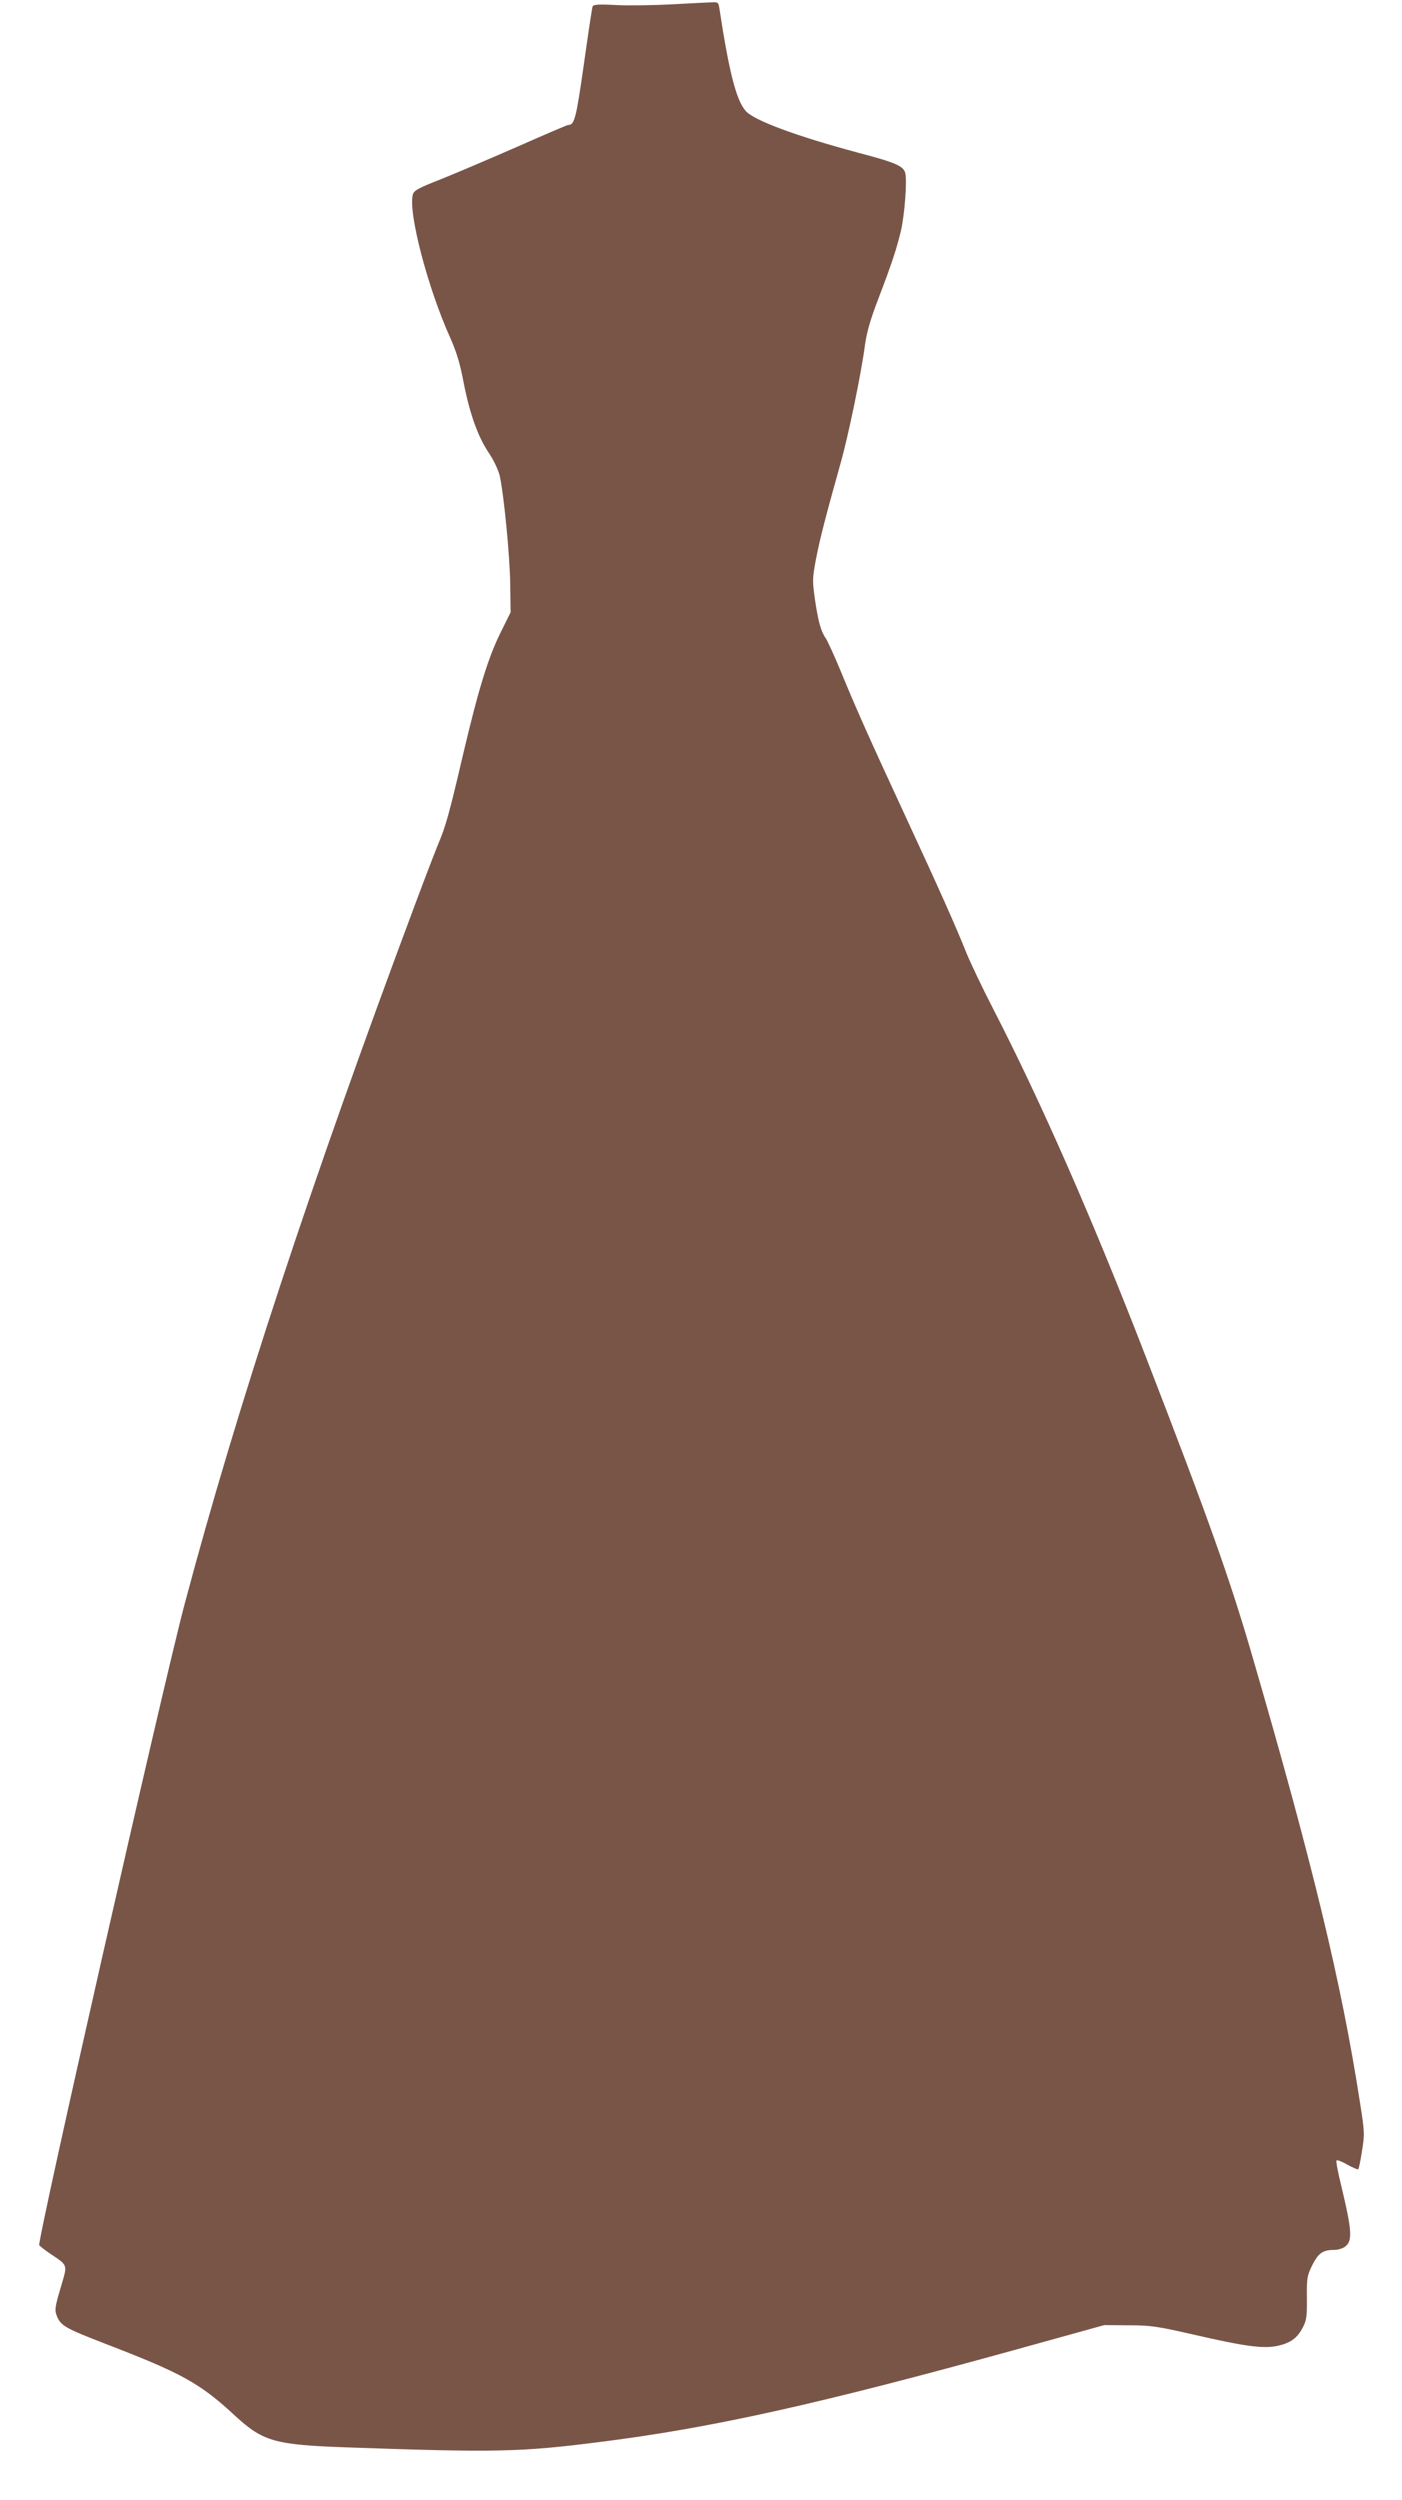
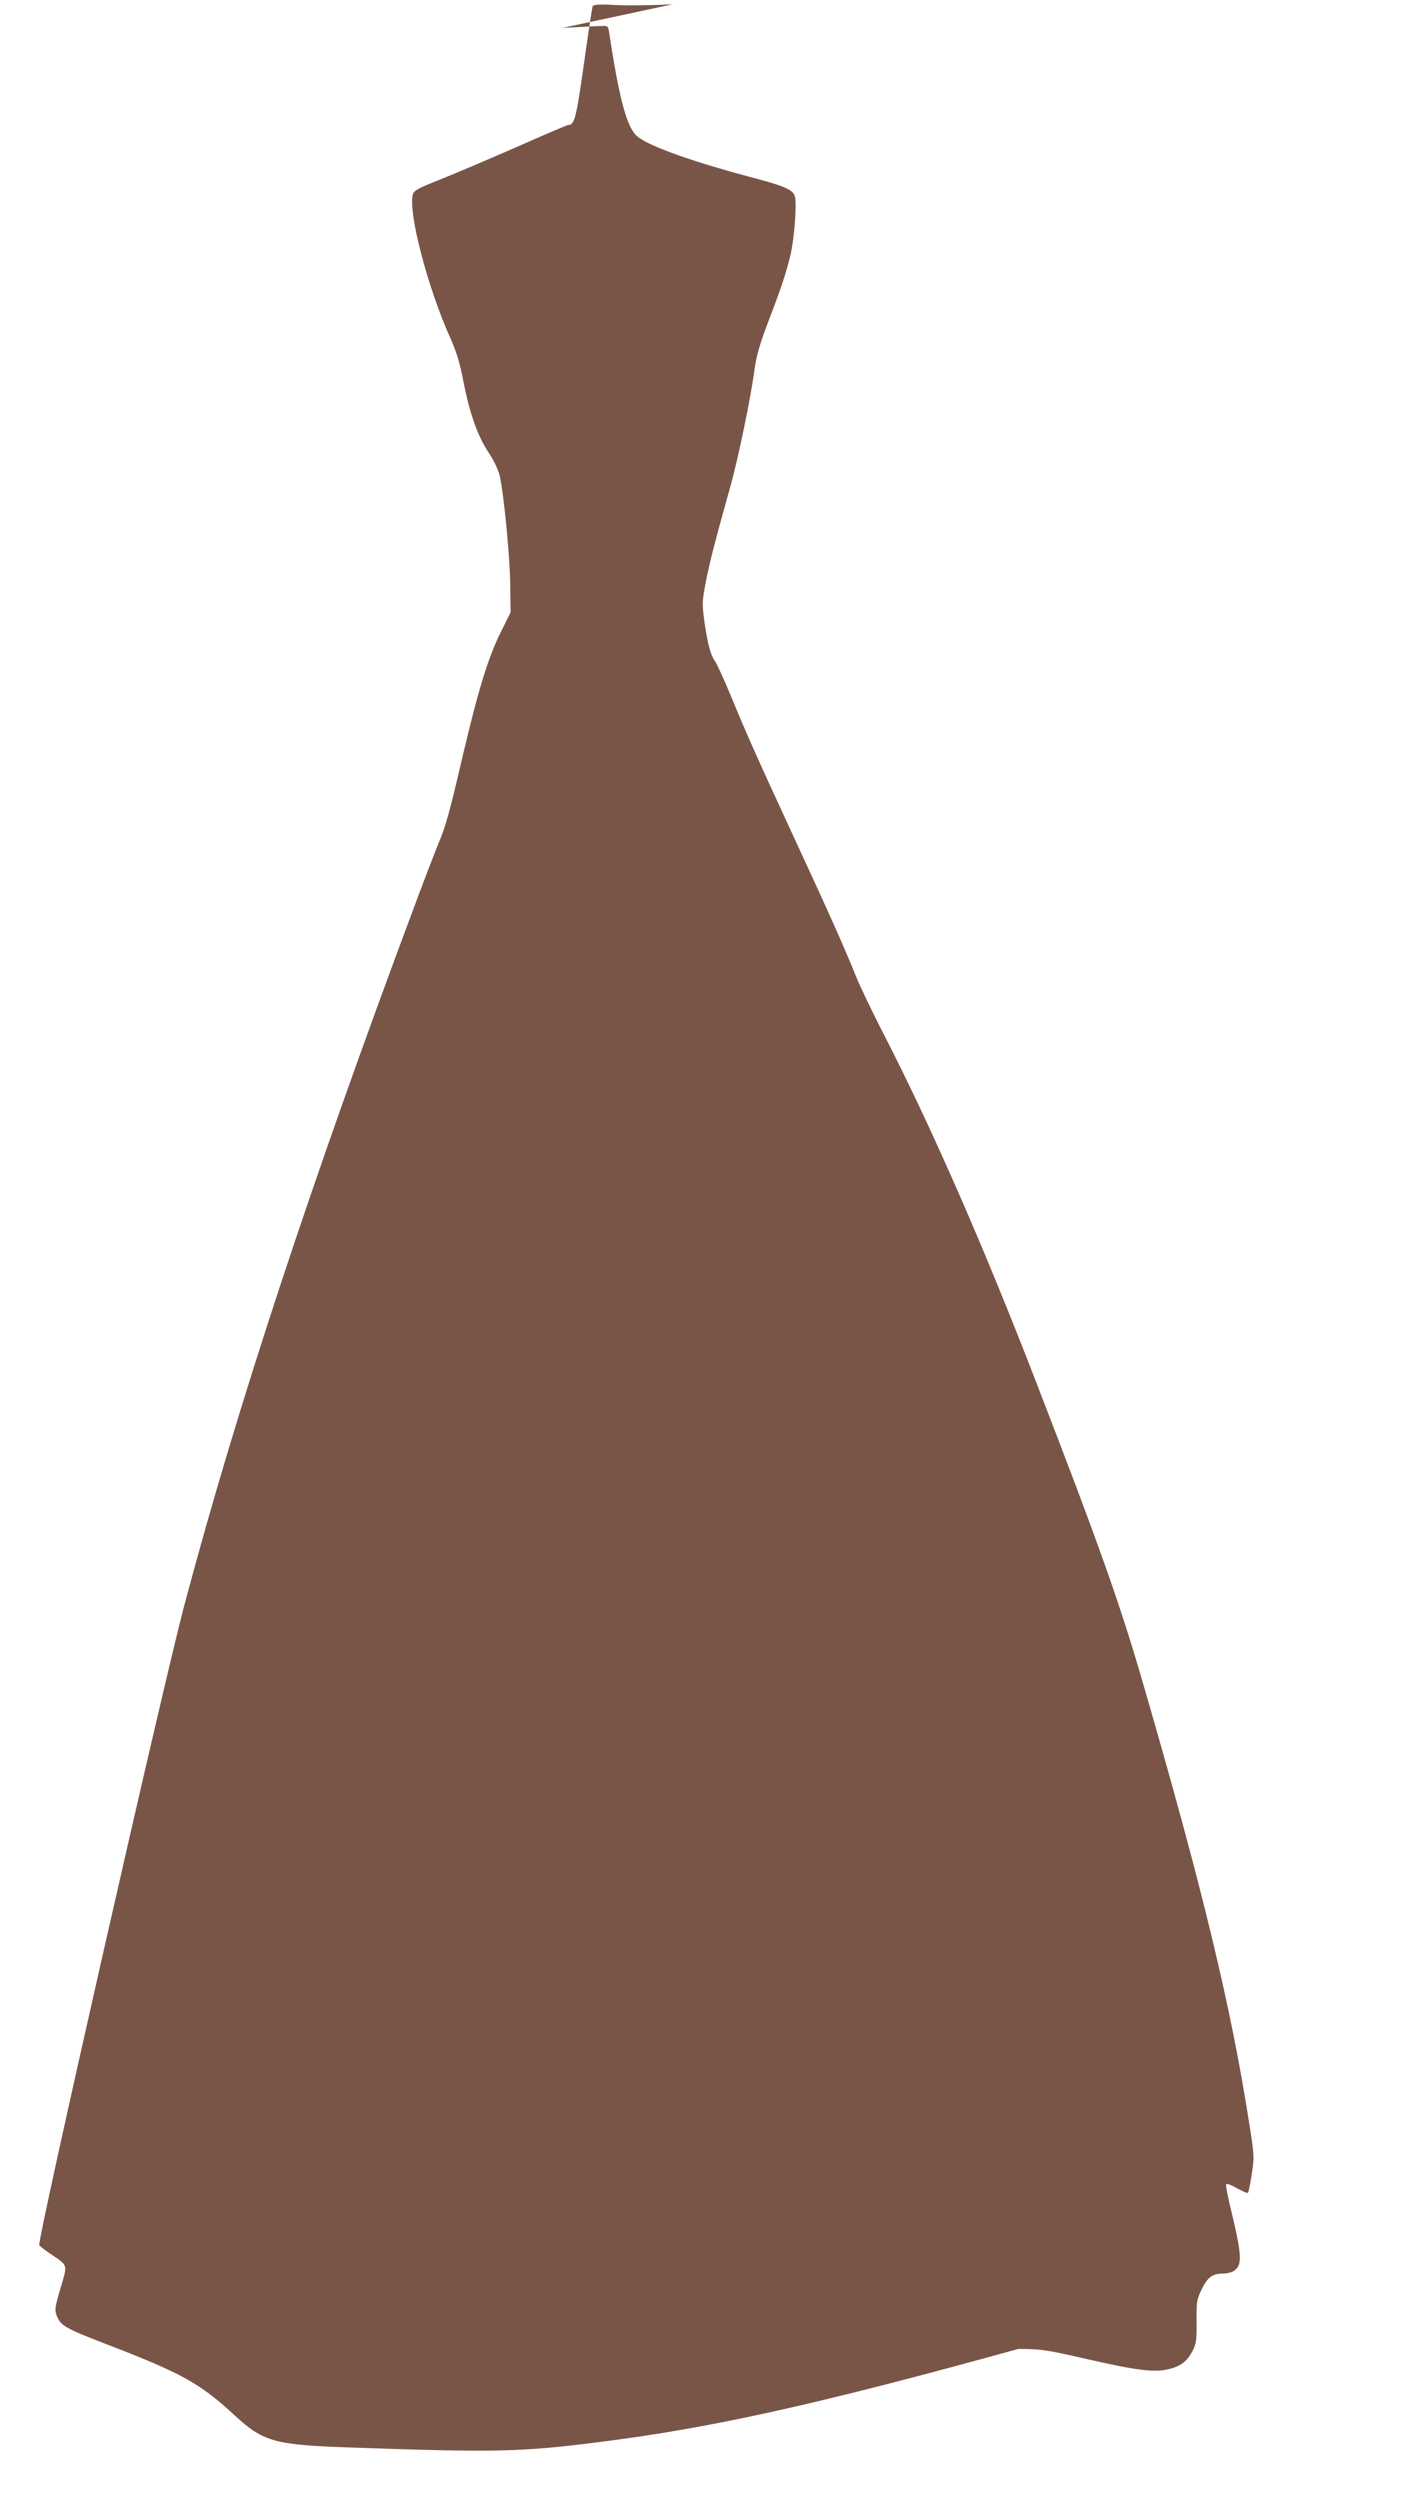
<svg xmlns="http://www.w3.org/2000/svg" version="1.0" width="718pt" height="1280pt" viewBox="0 0 718 1280" preserveAspectRatio="xMidYMid meet">
  <g transform="translate(0,1280) scale(0.1,-0.1)" fill="#795548" stroke="none">
-     <path d="M3445 12778 c-93 -5 -223 -7 -288 -4 -89 5 -119 3 -122 -7 -3 -6 -23 -140 -45 -297 -40 -281 -48 -310 -81 -310 -4 0 -124 -51 -266 -114 -142 -62 -318 -137 -391 -166 -112 -44 -133 -56 -138 -77 -24 -94 78 -481 192 -733 31 -70 50 -130 68 -227 32 -163 73 -278 130 -363 25 -37 48 -87 55 -115 22 -100 52 -413 54 -555 l2 -145 -52 -105 c-64 -130 -113 -290 -192 -625 -70 -301 -89 -367 -125 -452 -14 -34 -67 -171 -117 -305 -536 -1433 -914 -2578 -1184 -3593 -109 -410 -757 -3266 -744 -3281 6 -7 34 -29 63 -48 82 -54 81 -53 53 -148 -37 -124 -39 -135 -24 -171 20 -45 43 -59 245 -137 395 -152 486 -202 669 -372 141 -129 201 -146 568 -159 765 -27 892 -24 1293 27 575 72 1124 194 2147 477 l440 122 125 -1 c112 0 146 -5 330 -47 268 -62 362 -74 434 -58 66 15 99 39 128 94 19 36 22 58 21 152 -1 102 1 113 28 168 31 61 54 77 112 77 18 0 42 7 53 15 42 29 39 79 -17 313 -17 68 -28 127 -24 130 3 4 29 -6 56 -22 28 -15 53 -26 55 -23 3 3 12 45 19 93 14 85 14 97 -11 254 -94 607 -242 1219 -549 2275 -114 393 -224 703 -540 1520 -275 713 -545 1327 -791 1804 -52 101 -112 227 -134 280 -56 140 -137 322 -315 706 -182 393 -250 545 -330 740 -32 77 -66 151 -75 165 -26 38 -39 84 -56 198 -14 99 -14 109 5 210 20 104 51 223 125 487 40 140 107 464 126 610 9 65 28 131 70 240 67 175 93 254 115 348 18 81 31 253 21 291 -9 36 -50 54 -241 104 -313 84 -534 165 -576 214 -48 54 -85 197 -135 526 -4 29 -8 32 -37 30 -18 0 -108 -5 -202 -10z" />
+     <path d="M3445 12778 c-93 -5 -223 -7 -288 -4 -89 5 -119 3 -122 -7 -3 -6 -23 -140 -45 -297 -40 -281 -48 -310 -81 -310 -4 0 -124 -51 -266 -114 -142 -62 -318 -137 -391 -166 -112 -44 -133 -56 -138 -77 -24 -94 78 -481 192 -733 31 -70 50 -130 68 -227 32 -163 73 -278 130 -363 25 -37 48 -87 55 -115 22 -100 52 -413 54 -555 l2 -145 -52 -105 c-64 -130 -113 -290 -192 -625 -70 -301 -89 -367 -125 -452 -14 -34 -67 -171 -117 -305 -536 -1433 -914 -2578 -1184 -3593 -109 -410 -757 -3266 -744 -3281 6 -7 34 -29 63 -48 82 -54 81 -53 53 -148 -37 -124 -39 -135 -24 -171 20 -45 43 -59 245 -137 395 -152 486 -202 669 -372 141 -129 201 -146 568 -159 765 -27 892 -24 1293 27 575 72 1124 194 2147 477 c112 0 146 -5 330 -47 268 -62 362 -74 434 -58 66 15 99 39 128 94 19 36 22 58 21 152 -1 102 1 113 28 168 31 61 54 77 112 77 18 0 42 7 53 15 42 29 39 79 -17 313 -17 68 -28 127 -24 130 3 4 29 -6 56 -22 28 -15 53 -26 55 -23 3 3 12 45 19 93 14 85 14 97 -11 254 -94 607 -242 1219 -549 2275 -114 393 -224 703 -540 1520 -275 713 -545 1327 -791 1804 -52 101 -112 227 -134 280 -56 140 -137 322 -315 706 -182 393 -250 545 -330 740 -32 77 -66 151 -75 165 -26 38 -39 84 -56 198 -14 99 -14 109 5 210 20 104 51 223 125 487 40 140 107 464 126 610 9 65 28 131 70 240 67 175 93 254 115 348 18 81 31 253 21 291 -9 36 -50 54 -241 104 -313 84 -534 165 -576 214 -48 54 -85 197 -135 526 -4 29 -8 32 -37 30 -18 0 -108 -5 -202 -10z" />
  </g>
</svg>